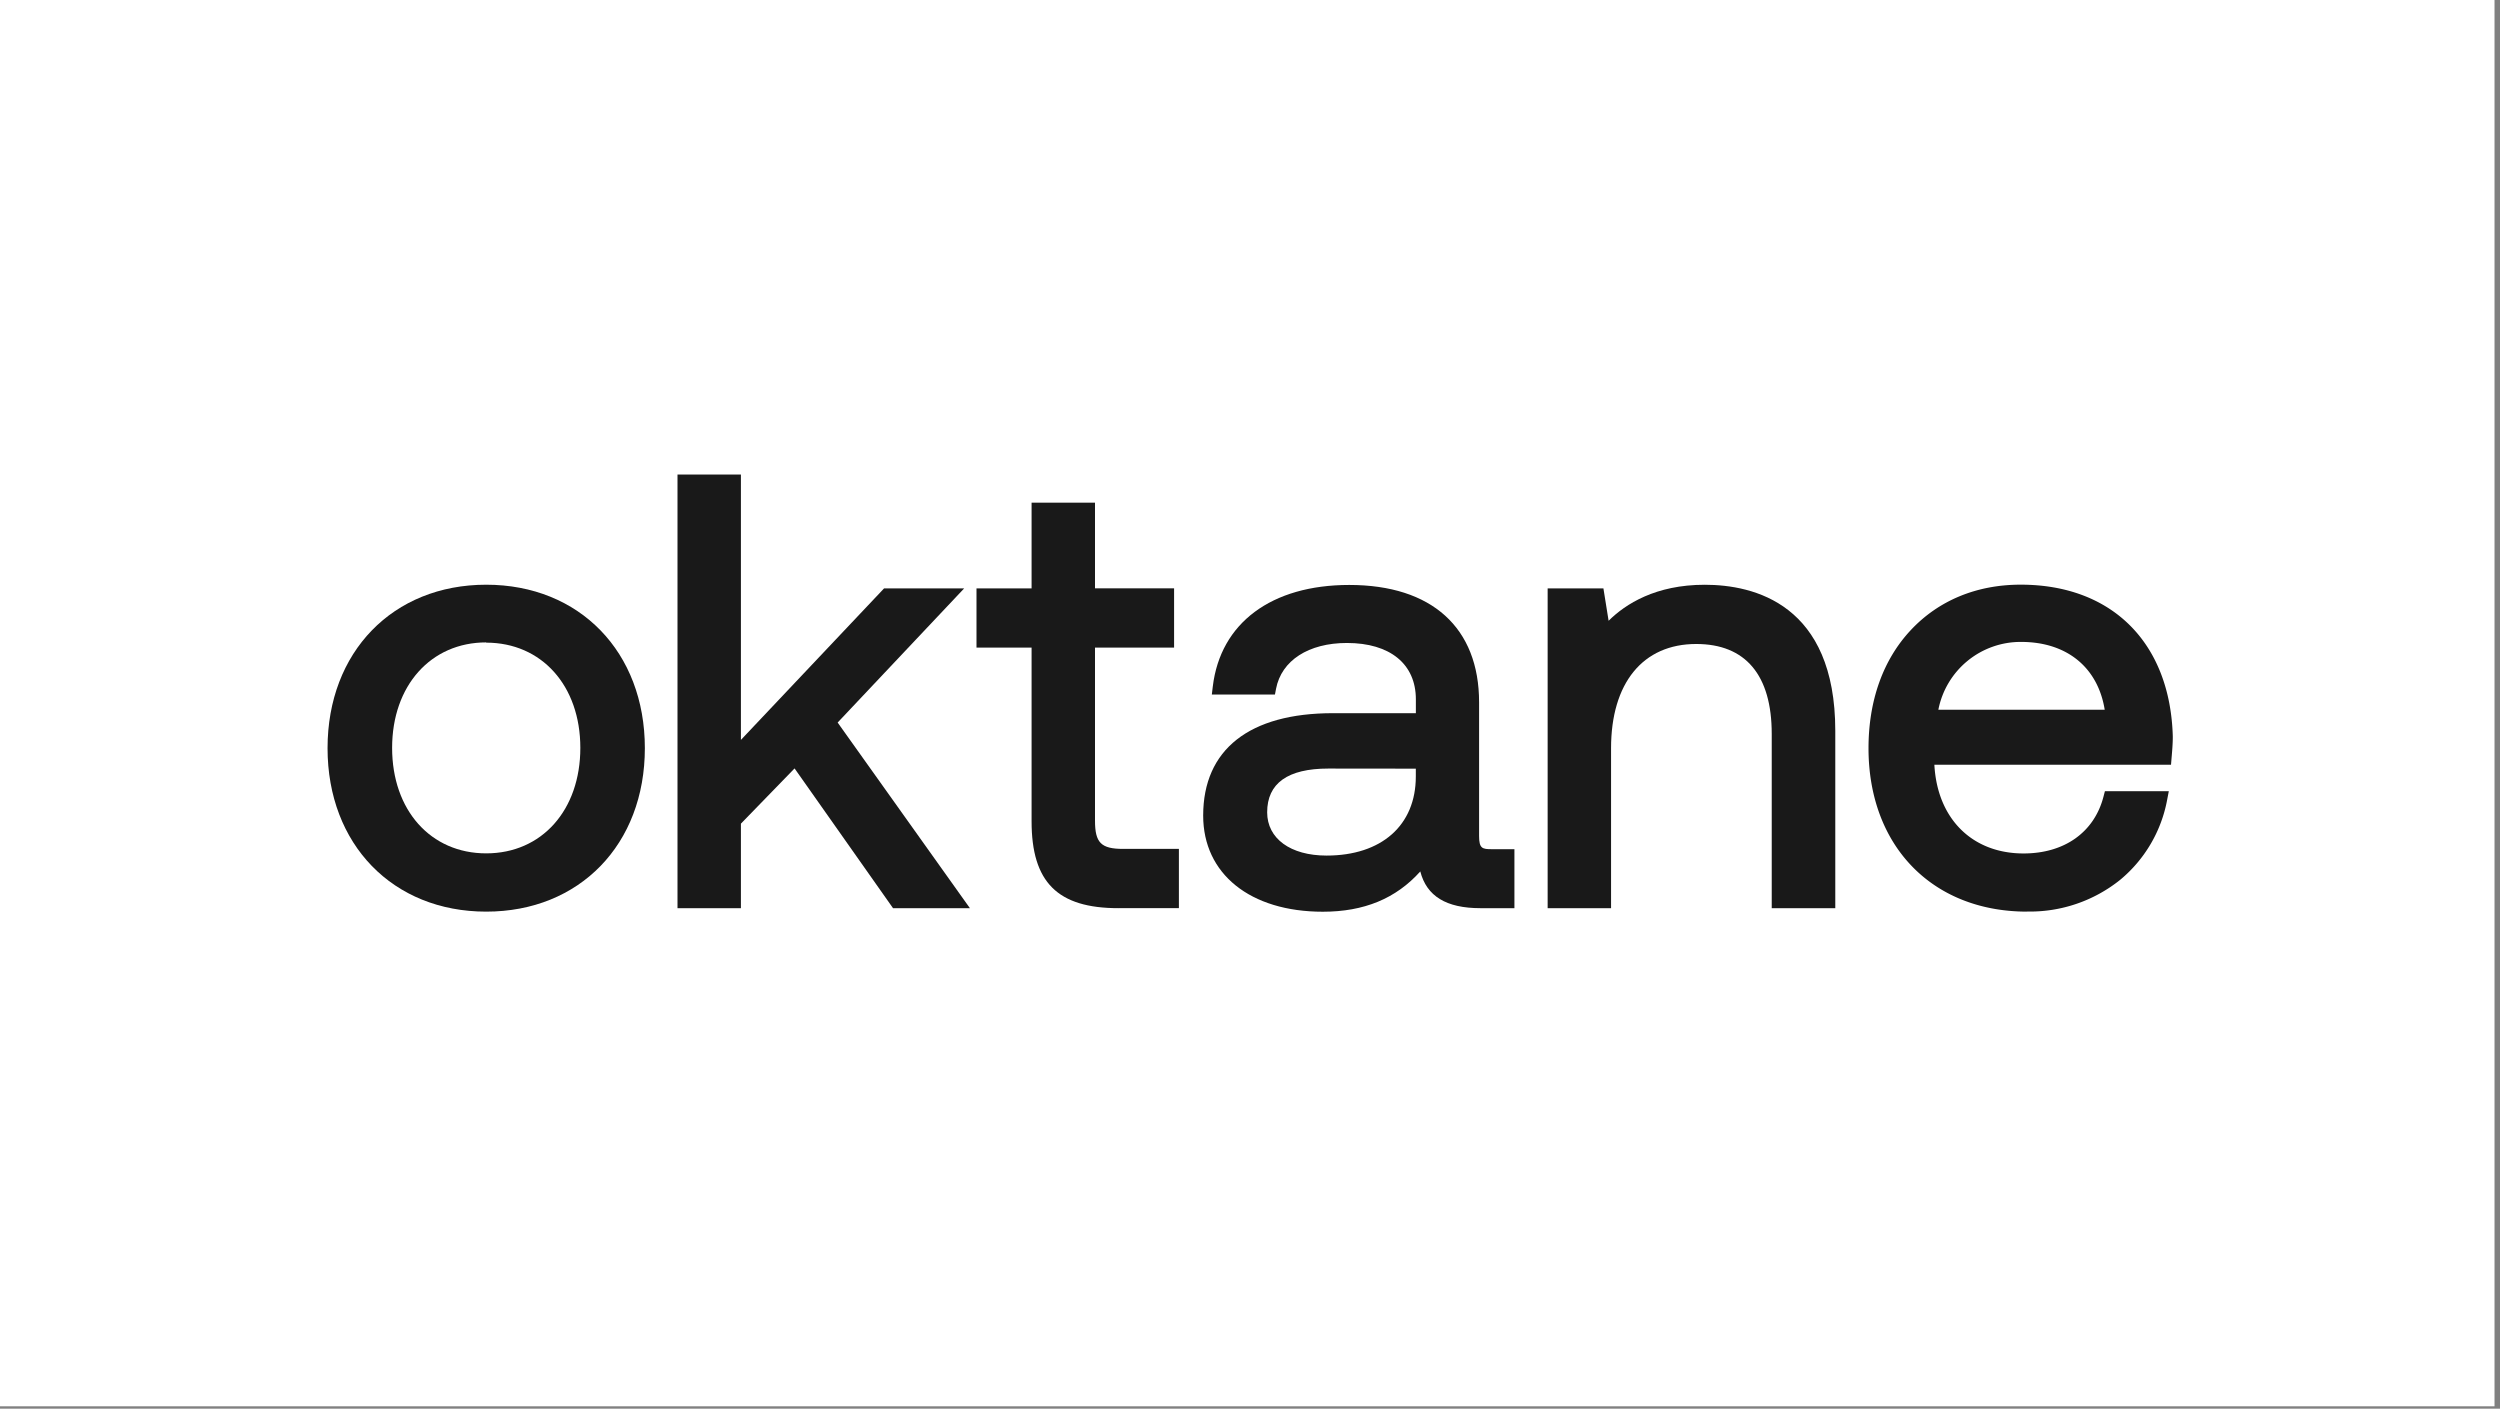
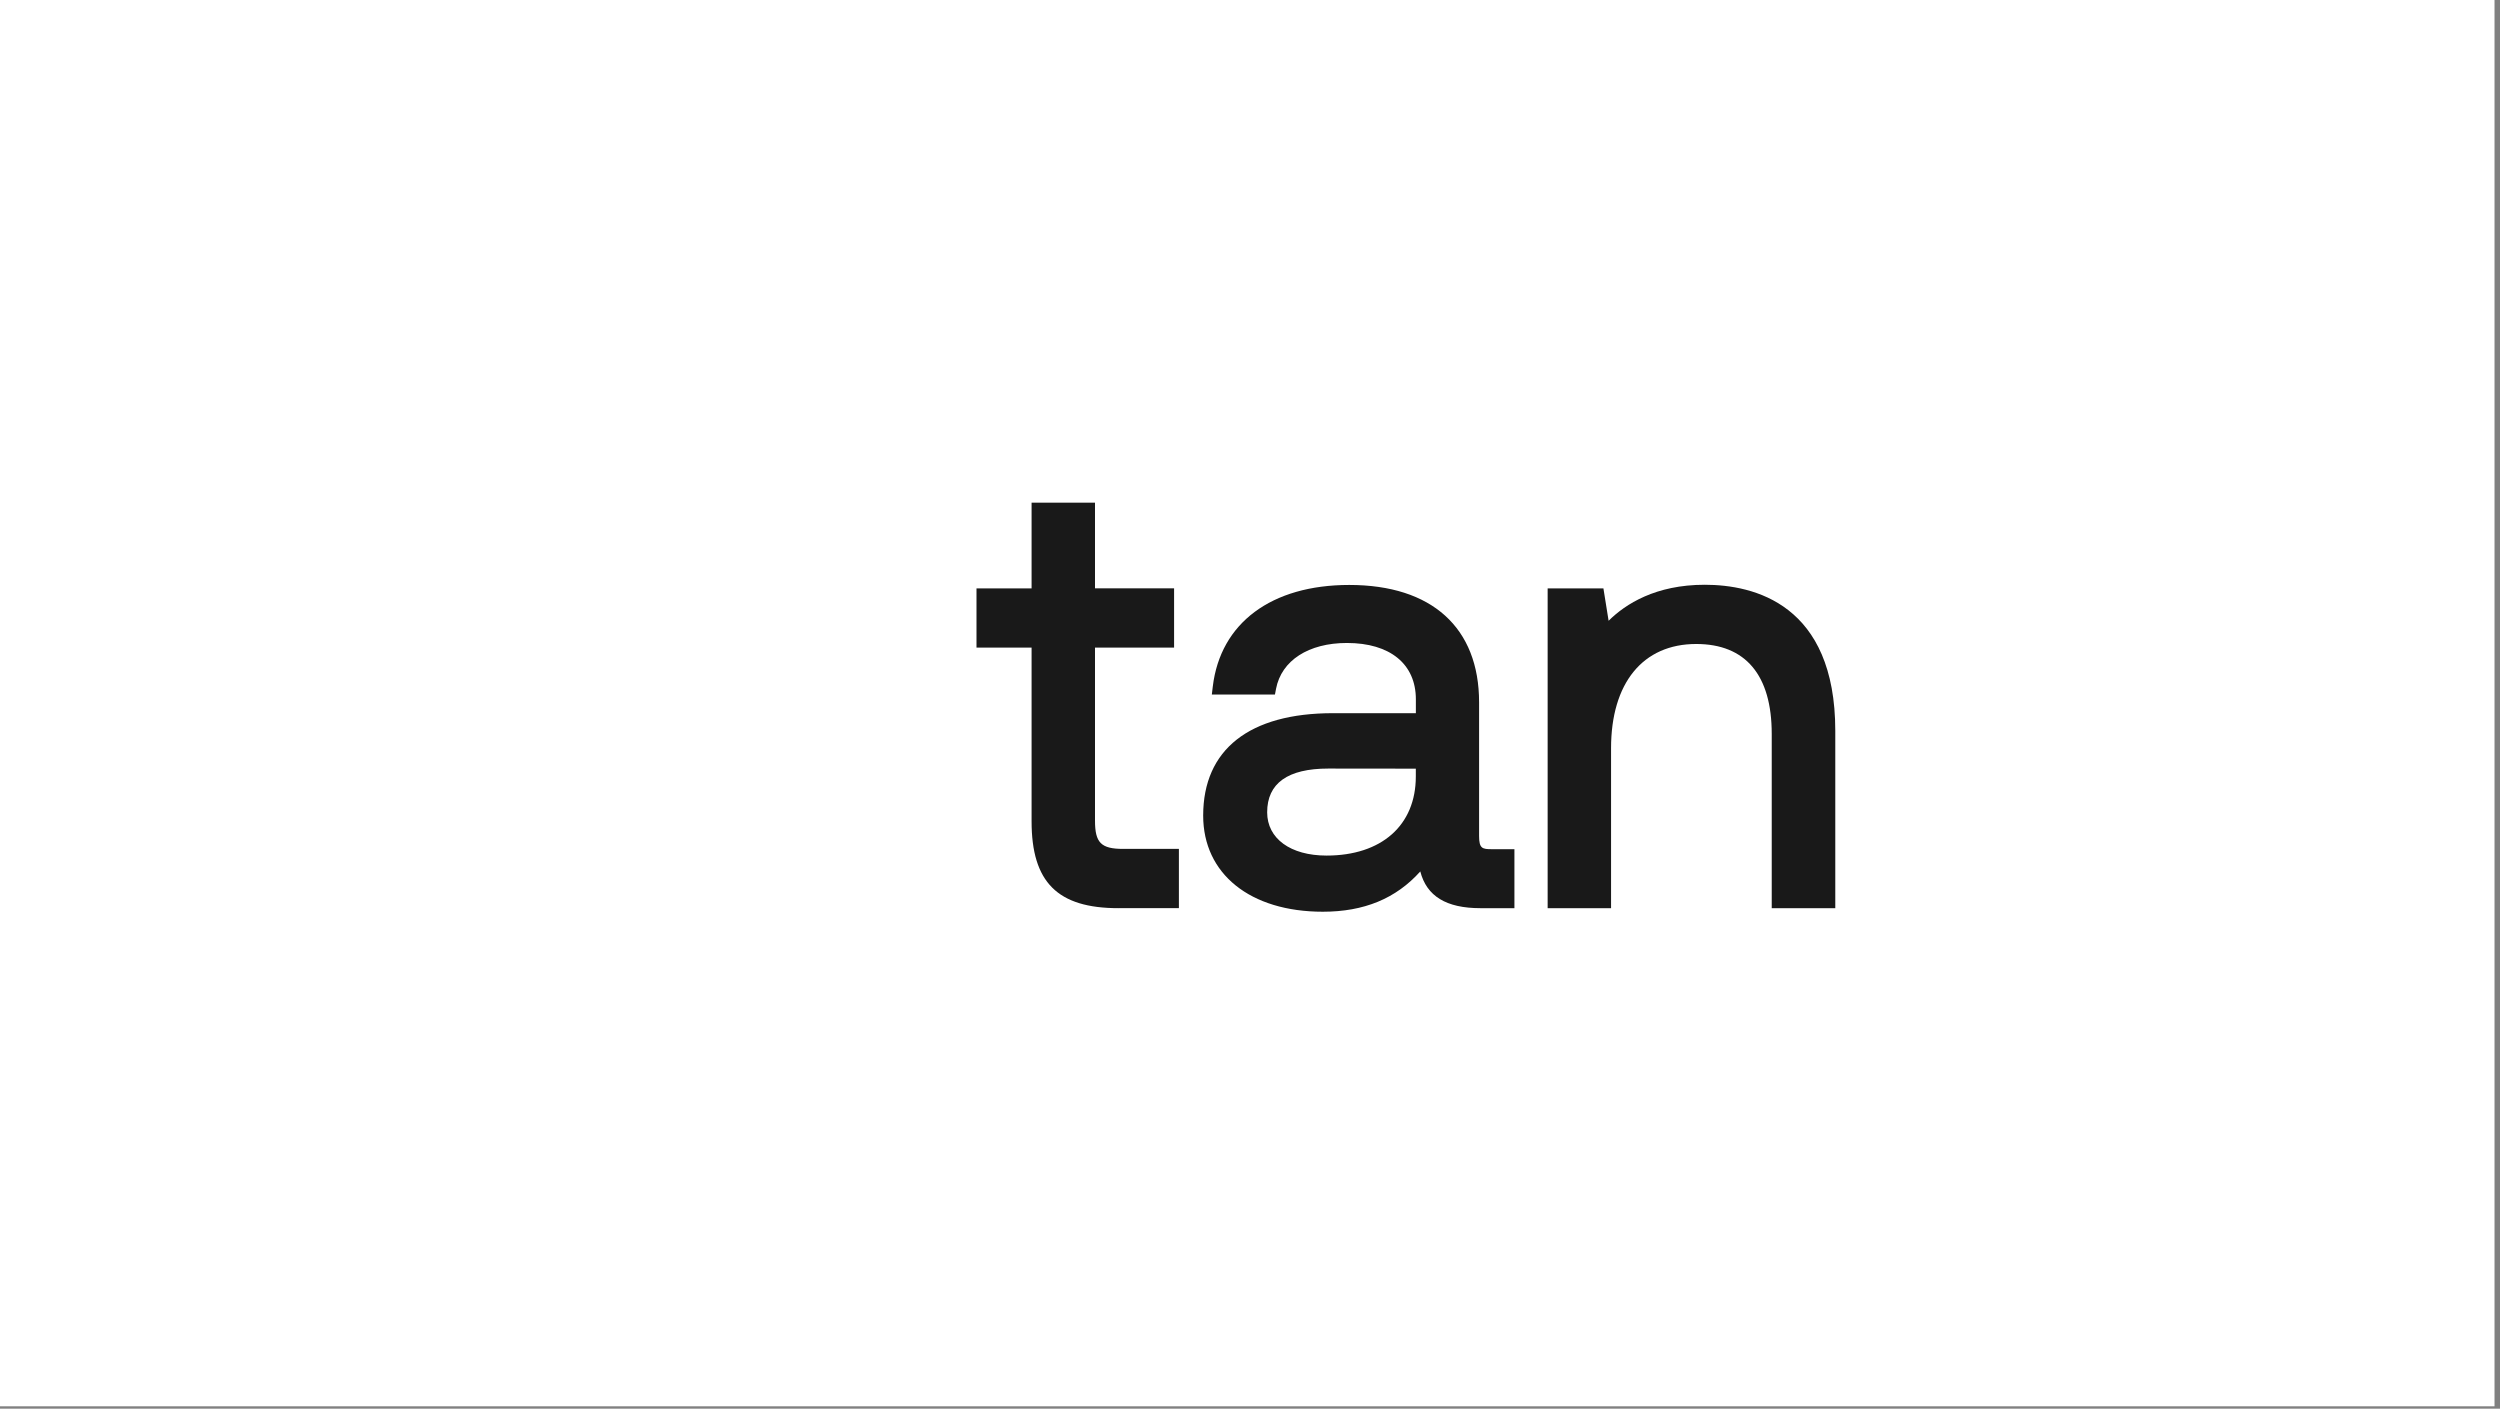
<svg xmlns="http://www.w3.org/2000/svg" width="520" height="293" viewBox="0 0 520 293">
  <rect x="0" y="0" width="520" height="293" fill="#808080" stroke="none" />
  <defs>
    <style>.cls-1{fill:#fff;}.cls-2{fill:#191919;}</style>
  </defs>
  <g id="Layer_2" data-name="Layer 2">
    <rect class="cls-1" x="-1.14" y="-0.49" width="520" height="293" />
  </g>
  <g id="logo">
-     <path class="cls-2" d="M101.13,189.62c-19.43,0-33-14-33-34s13.58-34,33-34,33,14,33,34S120.57,189.62,101.13,189.62Zm0-56c-11.52,0-19.57,9-19.57,21.94s8,21.94,19.57,21.94,19.58-9,19.58-21.94S112.66,133.67,101.13,133.67Z" />
-     <polygon class="cls-2" points="185.75 188.9 165.27 159.83 154.11 171.32 154.11 188.9 140.92 188.9 140.92 98.71 154.11 98.71 154.11 153.9 183.89 122.38 200.55 122.38 174.23 150.29 201.74 188.9 185.75 188.9" />
    <path class="cls-2" d="M232.63,188.9c-12.66,0-18.06-5.4-18.06-18.06V134.7H203.11V122.38h11.46V104.56h13.19v17.82h16.45V134.7H227.76v36c0,4.6,1.26,5.87,5.87,5.87h11.58v12.32H232.63Z" />
    <path class="cls-2" d="M275.17,189.64c-15.14,0-24.91-7.87-24.91-20,0-13.74,9.6-21.3,27-21.3H294.5v-2.88c0-7.34-5.37-11.72-14.34-11.72-8,0-13.61,3.65-14.74,9.51l-.23,1.21H252.06l.2-1.67c1.59-13.22,12.2-21.12,28.39-21.12,17.18,0,27,8.9,27,24.42v27.79c0,2.61.67,2.75,2.62,2.75H315V188.9h-7.09c-7.09,0-11.17-2.5-12.49-7.64-5.06,5.64-11.69,8.38-20.29,8.38Zm1.12-29.78c-8.44,0-12.72,3.06-12.72,9.1,0,5.46,4.85,9,12.35,9,11.45,0,18.57-6.3,18.57-16.45v-1.63Z" />
    <path class="cls-2" d="M368.52,188.9V152.65c0-12.23-5.44-18.7-15.71-18.7-11.09,0-17.71,8.11-17.71,21.69V188.9H321.91V122.38h11.6l1.08,6.74c3.53-3.5,9.79-7.49,20-7.49s27.15,4,27.15,30.39V188.9H368.52Z" />
-     <path class="cls-2" d="M421.65,189.62c-19.75,0-33-13.67-33-34,0-9.86,3-18.34,8.75-24.51s13.67-9.5,22.9-9.5c19,0,31.12,12.11,31.64,31.61,0,1.46-.13,3-.26,4.49l-.11,1.36-1.35,0H402.35c.6,11.22,7.86,18.45,18.55,18.45,8.51,0,14.72-4.42,16.63-11.84l.29-1.11h13.29l-.34,1.77A28.3,28.3,0,0,1,441,183a30,30,0,0,1-19.35,6.6Zm16.13-42c-1.43-8.83-7.91-14.1-17.38-14.1a17.43,17.43,0,0,0-17.22,14.1h34.6Z" />
  </g>
</svg>